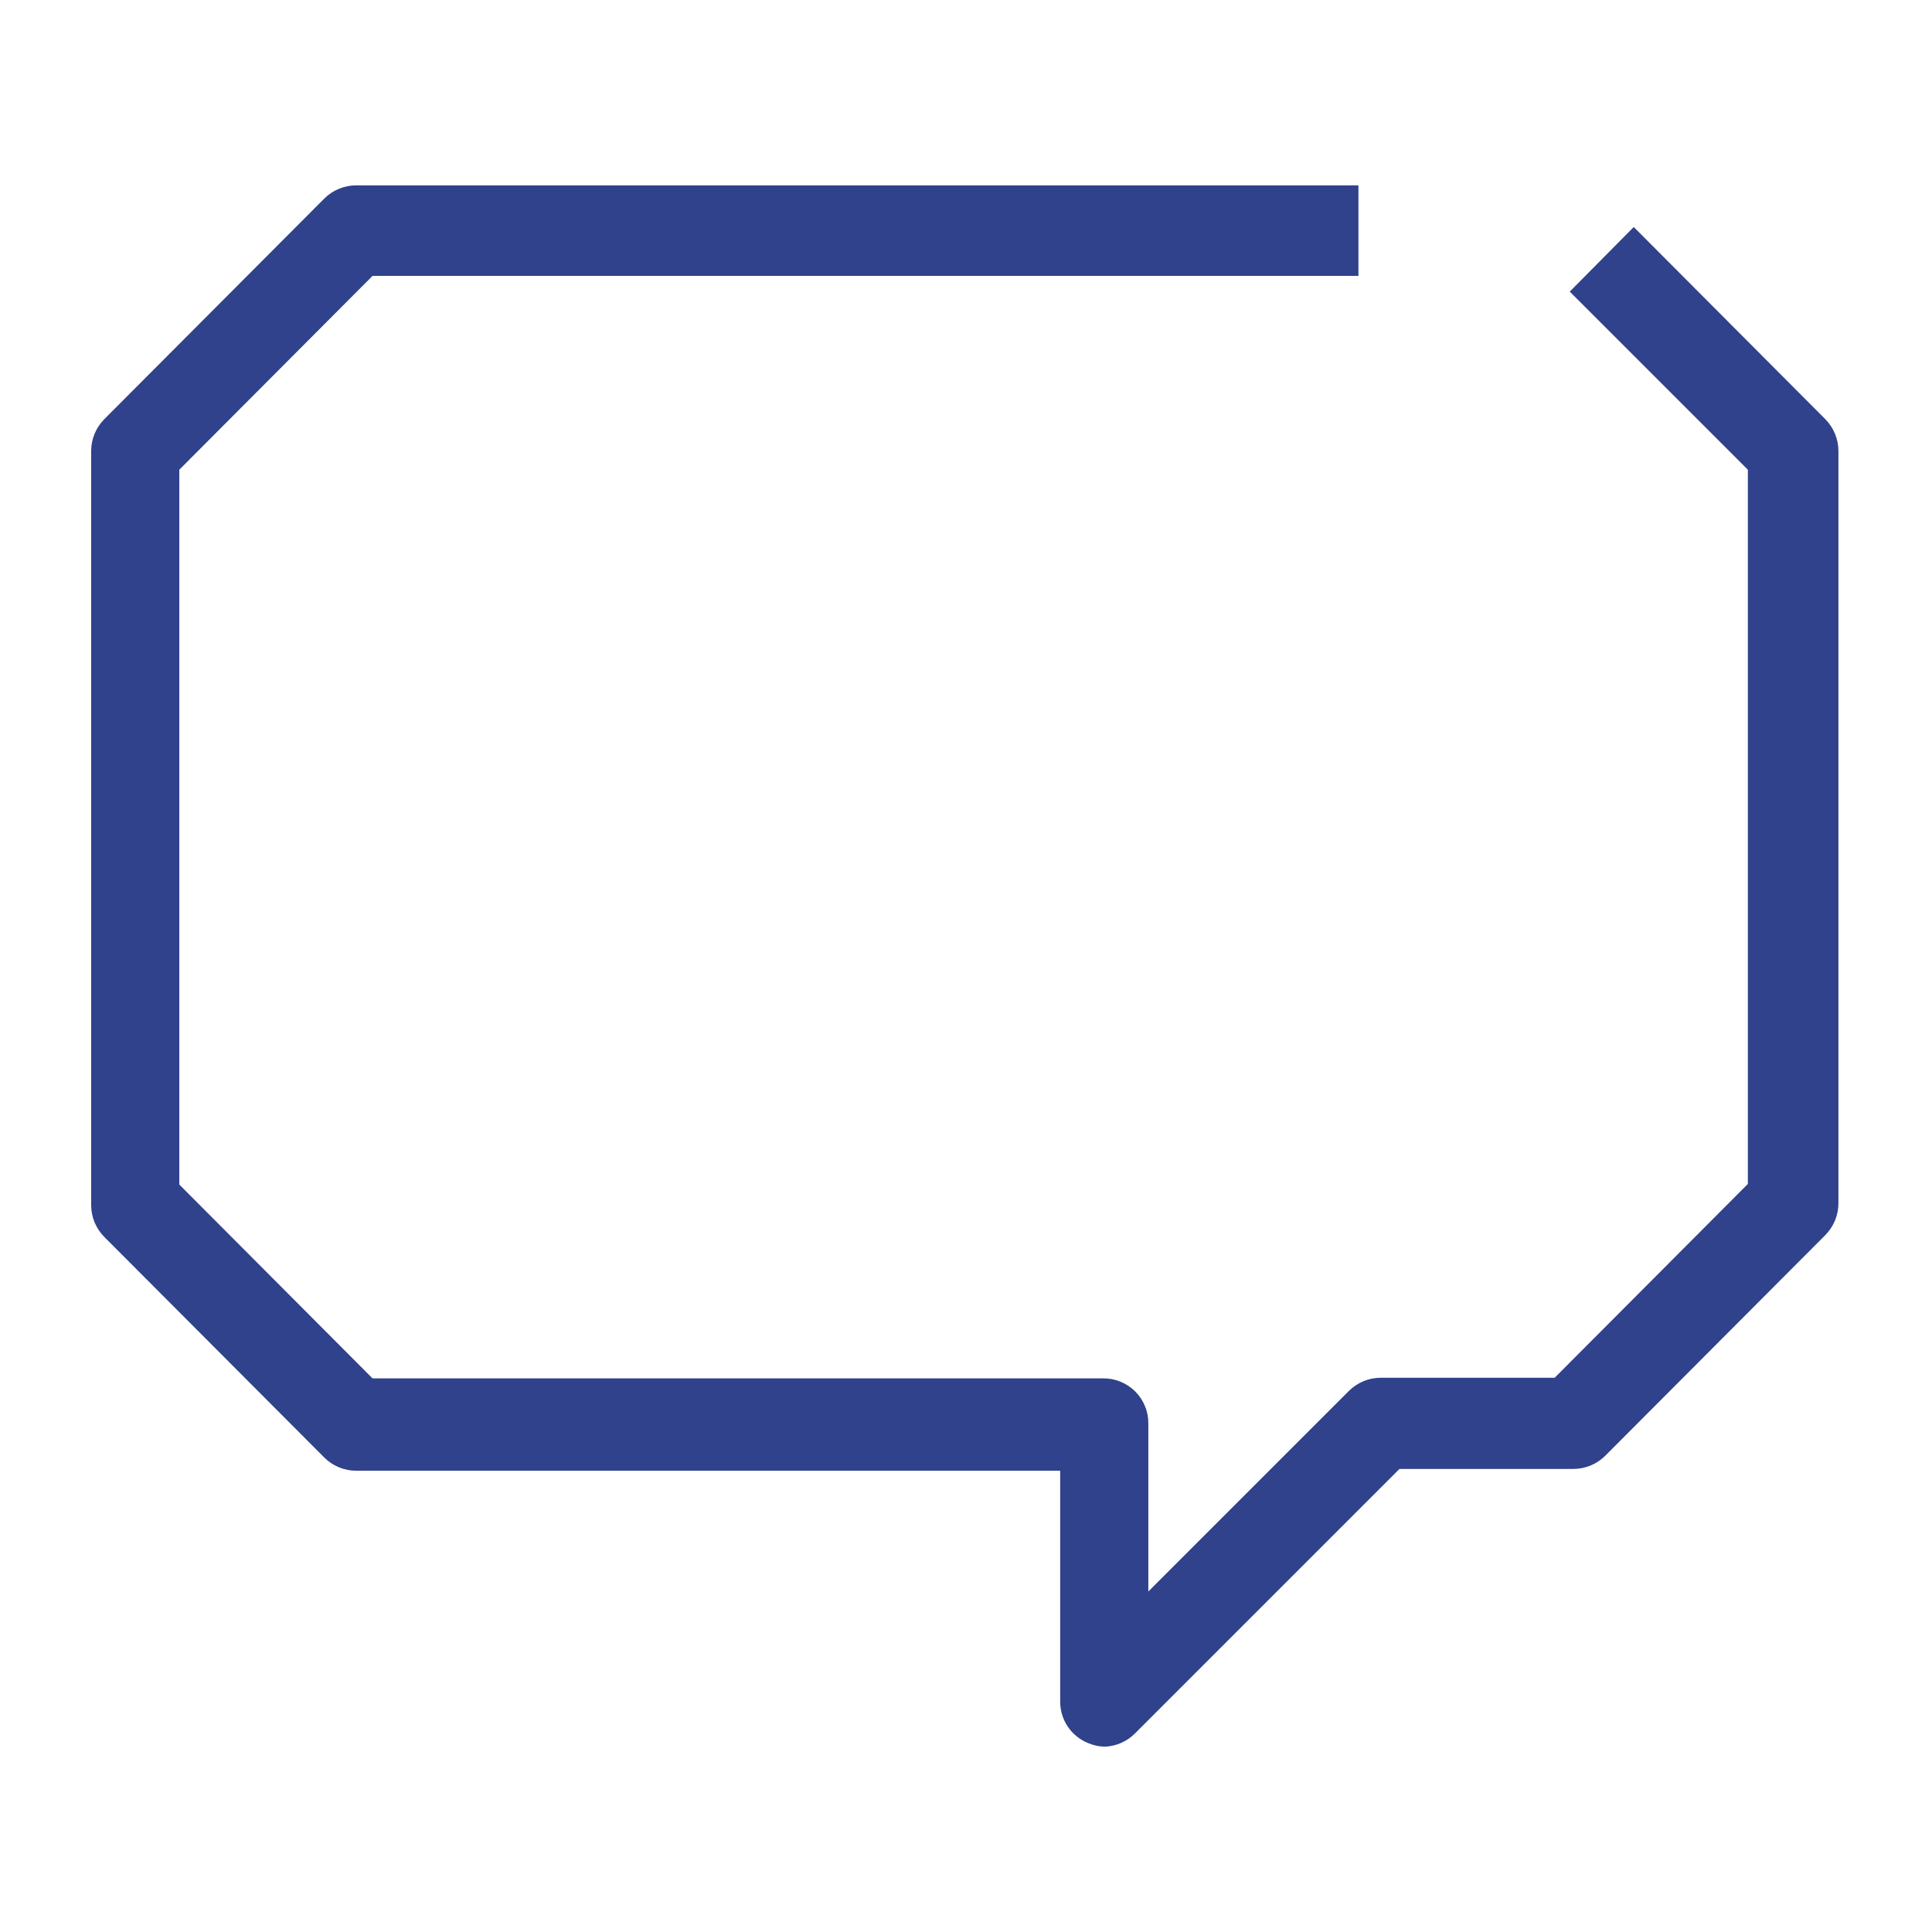
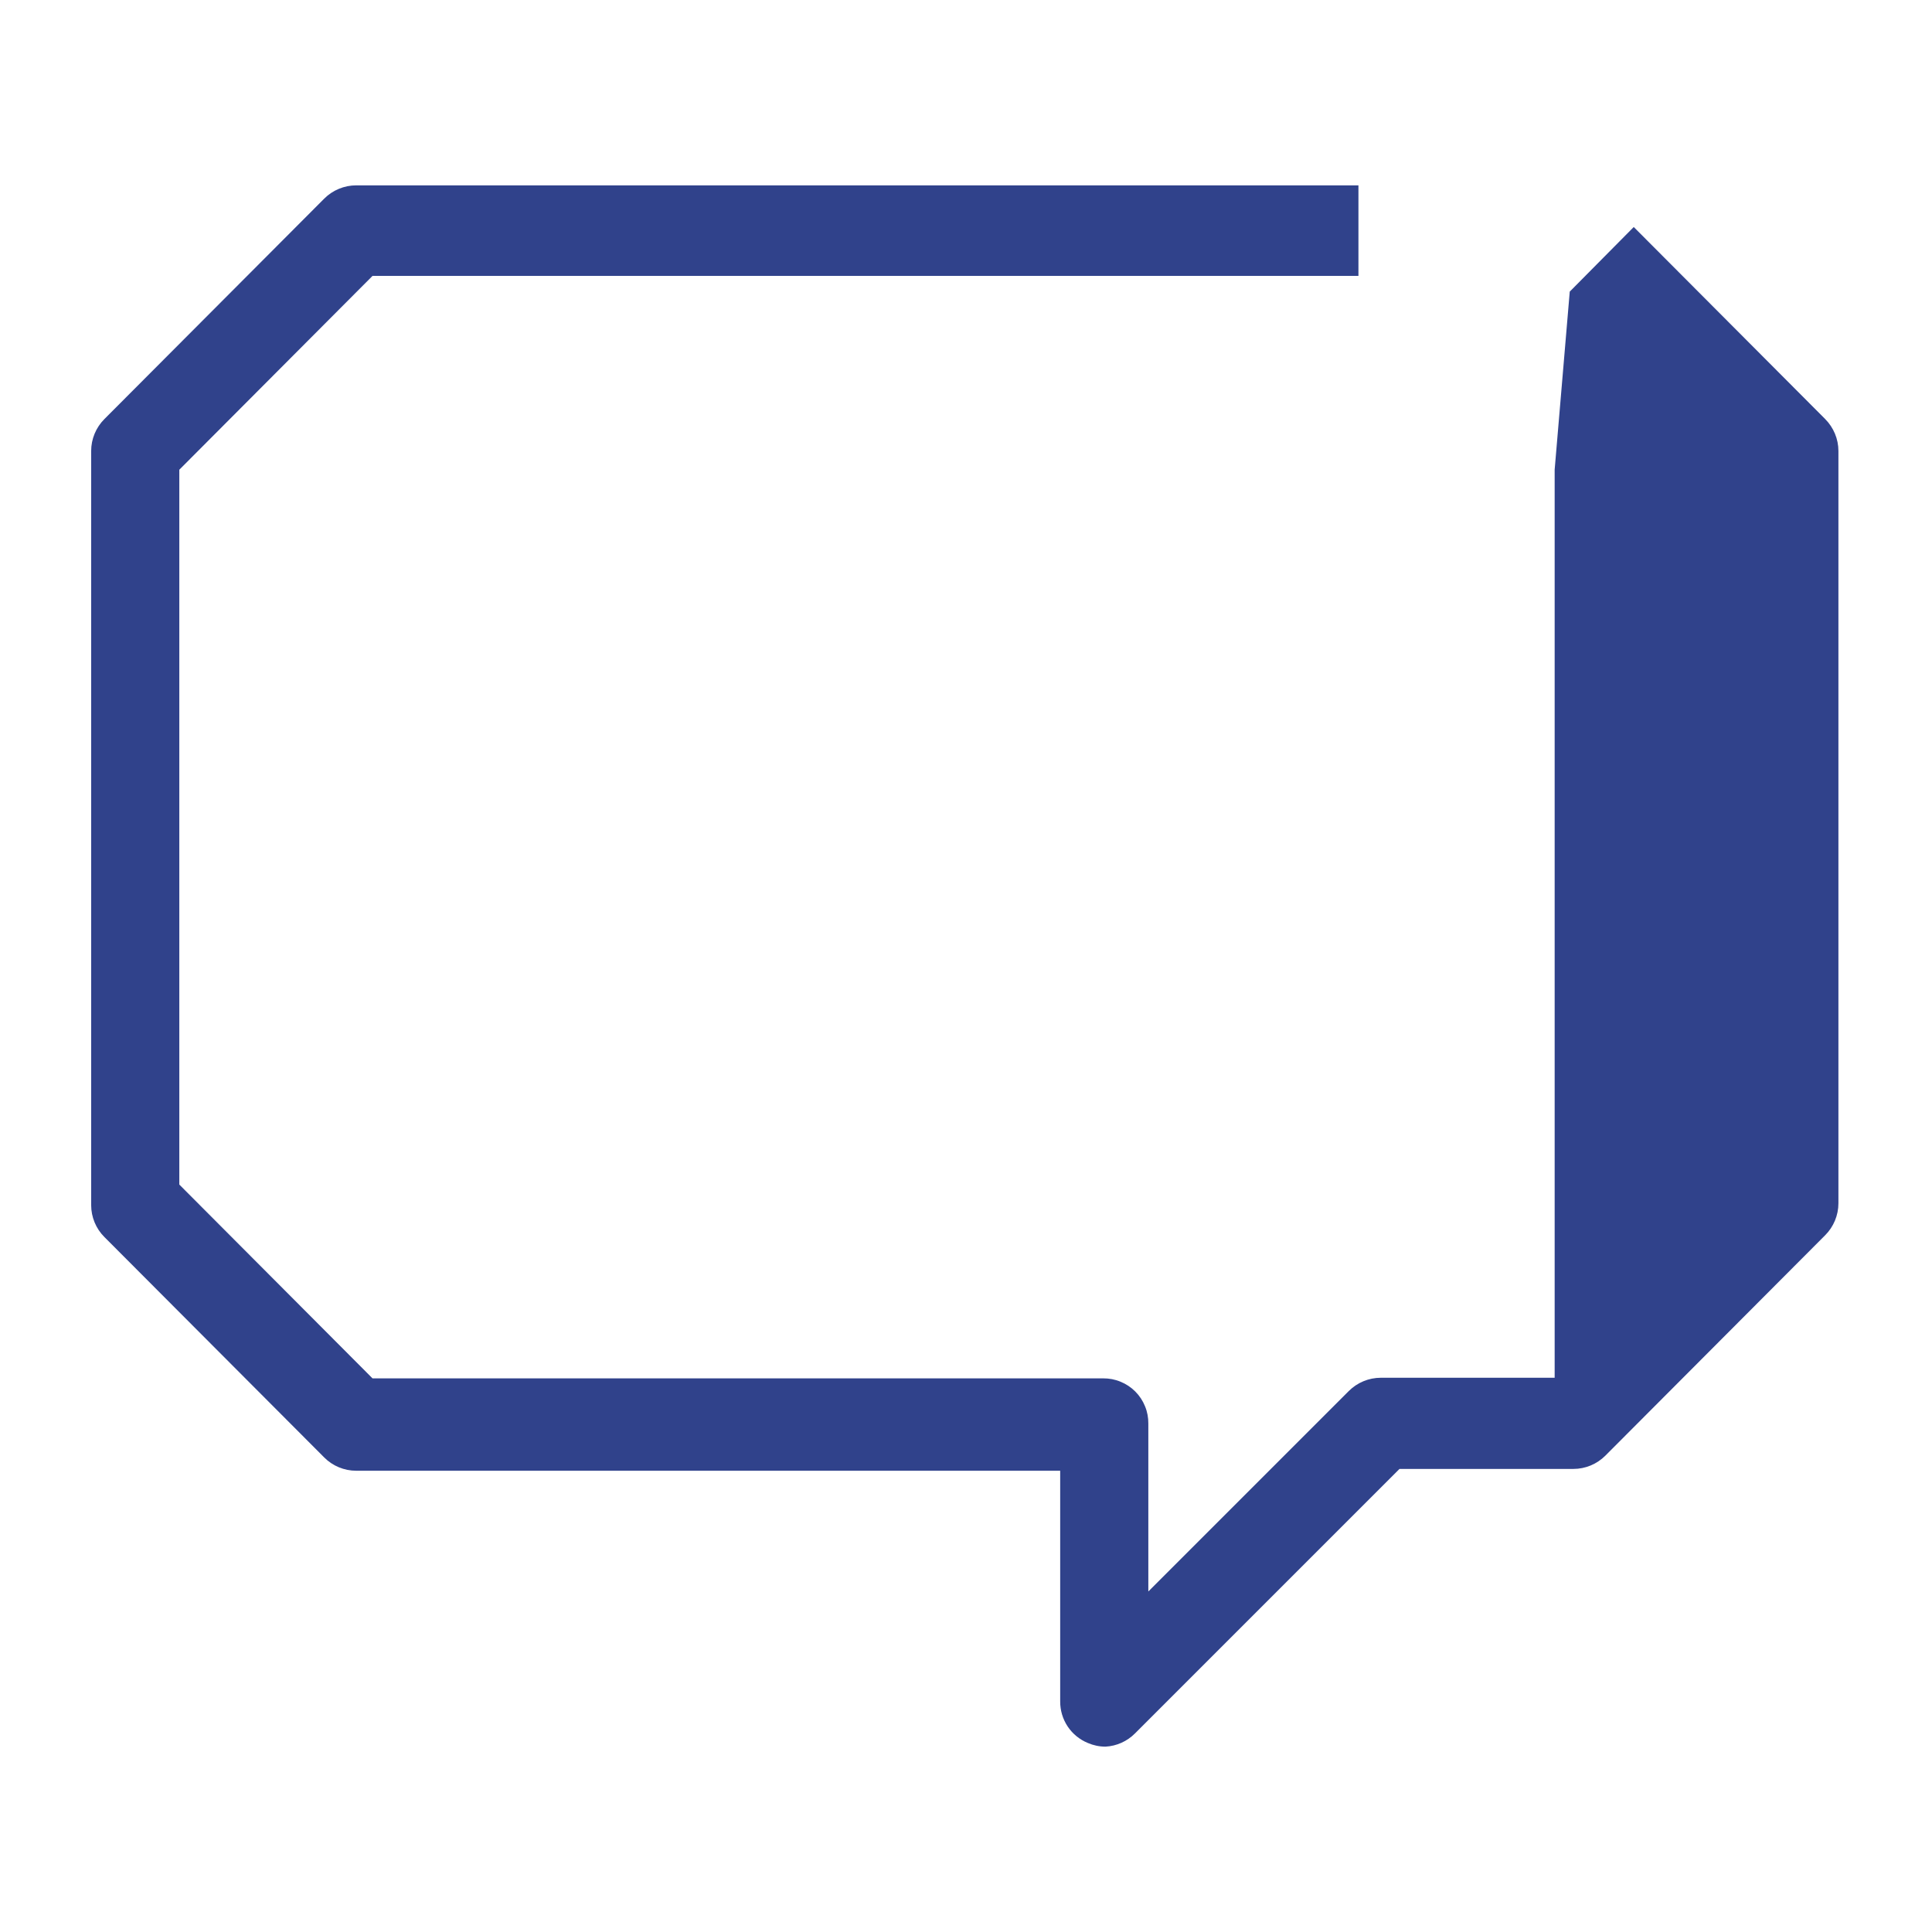
<svg xmlns="http://www.w3.org/2000/svg" width="32" height="32" viewBox="0 0 32 32" fill="none">
-   <path d="M18.31 28.93C18.21 28.93 18.111 28.909 18.02 28.87C17.883 28.814 17.766 28.719 17.684 28.596C17.602 28.473 17.559 28.328 17.56 28.18V24.36H5.9C5.701 24.36 5.51 24.281 5.37 24.14L1.73 20.49C1.589 20.35 1.51 20.159 1.51 19.96V7.47C1.51 7.271 1.589 7.081 1.73 6.94L5.37 3.29C5.51 3.15 5.701 3.07 5.9 3.07H22.5V4.57H6.17L2.97 7.78V19.62L6.17 22.83H18.27C18.369 22.829 18.467 22.847 18.558 22.885C18.65 22.922 18.733 22.977 18.803 23.047C18.873 23.117 18.928 23.2 18.965 23.292C19.003 23.383 19.021 23.481 19.02 23.58V26.36L22.34 23.04C22.48 22.9 22.671 22.82 22.87 22.82H25.75L28.95 19.61V7.78L26 4.83L27.06 3.76L30.23 6.94C30.37 7.081 30.45 7.271 30.45 7.47V19.93C30.45 20.129 30.37 20.32 30.23 20.46L26.59 24.11C26.449 24.251 26.259 24.33 26.06 24.33H23.18L18.8 28.71C18.669 28.842 18.495 28.92 18.31 28.93Z" fill="#30428B" />
+   <path d="M18.31 28.93C18.21 28.93 18.111 28.909 18.02 28.87C17.883 28.814 17.766 28.719 17.684 28.596C17.602 28.473 17.559 28.328 17.56 28.18V24.36H5.9C5.701 24.36 5.51 24.281 5.37 24.14L1.73 20.49C1.589 20.35 1.51 20.159 1.51 19.96V7.47C1.51 7.271 1.589 7.081 1.73 6.94L5.37 3.29C5.51 3.15 5.701 3.07 5.9 3.07H22.5V4.57H6.17L2.97 7.78V19.62L6.17 22.83H18.27C18.369 22.829 18.467 22.847 18.558 22.885C18.65 22.922 18.733 22.977 18.803 23.047C18.873 23.117 18.928 23.2 18.965 23.292C19.003 23.383 19.021 23.481 19.02 23.58V26.36L22.34 23.04C22.48 22.9 22.671 22.82 22.87 22.82H25.75V7.78L26 4.83L27.06 3.76L30.23 6.94C30.37 7.081 30.45 7.271 30.45 7.47V19.93C30.45 20.129 30.37 20.32 30.23 20.46L26.59 24.11C26.449 24.251 26.259 24.33 26.06 24.33H23.18L18.8 28.71C18.669 28.842 18.495 28.92 18.31 28.93Z" fill="#30428B" />
</svg>